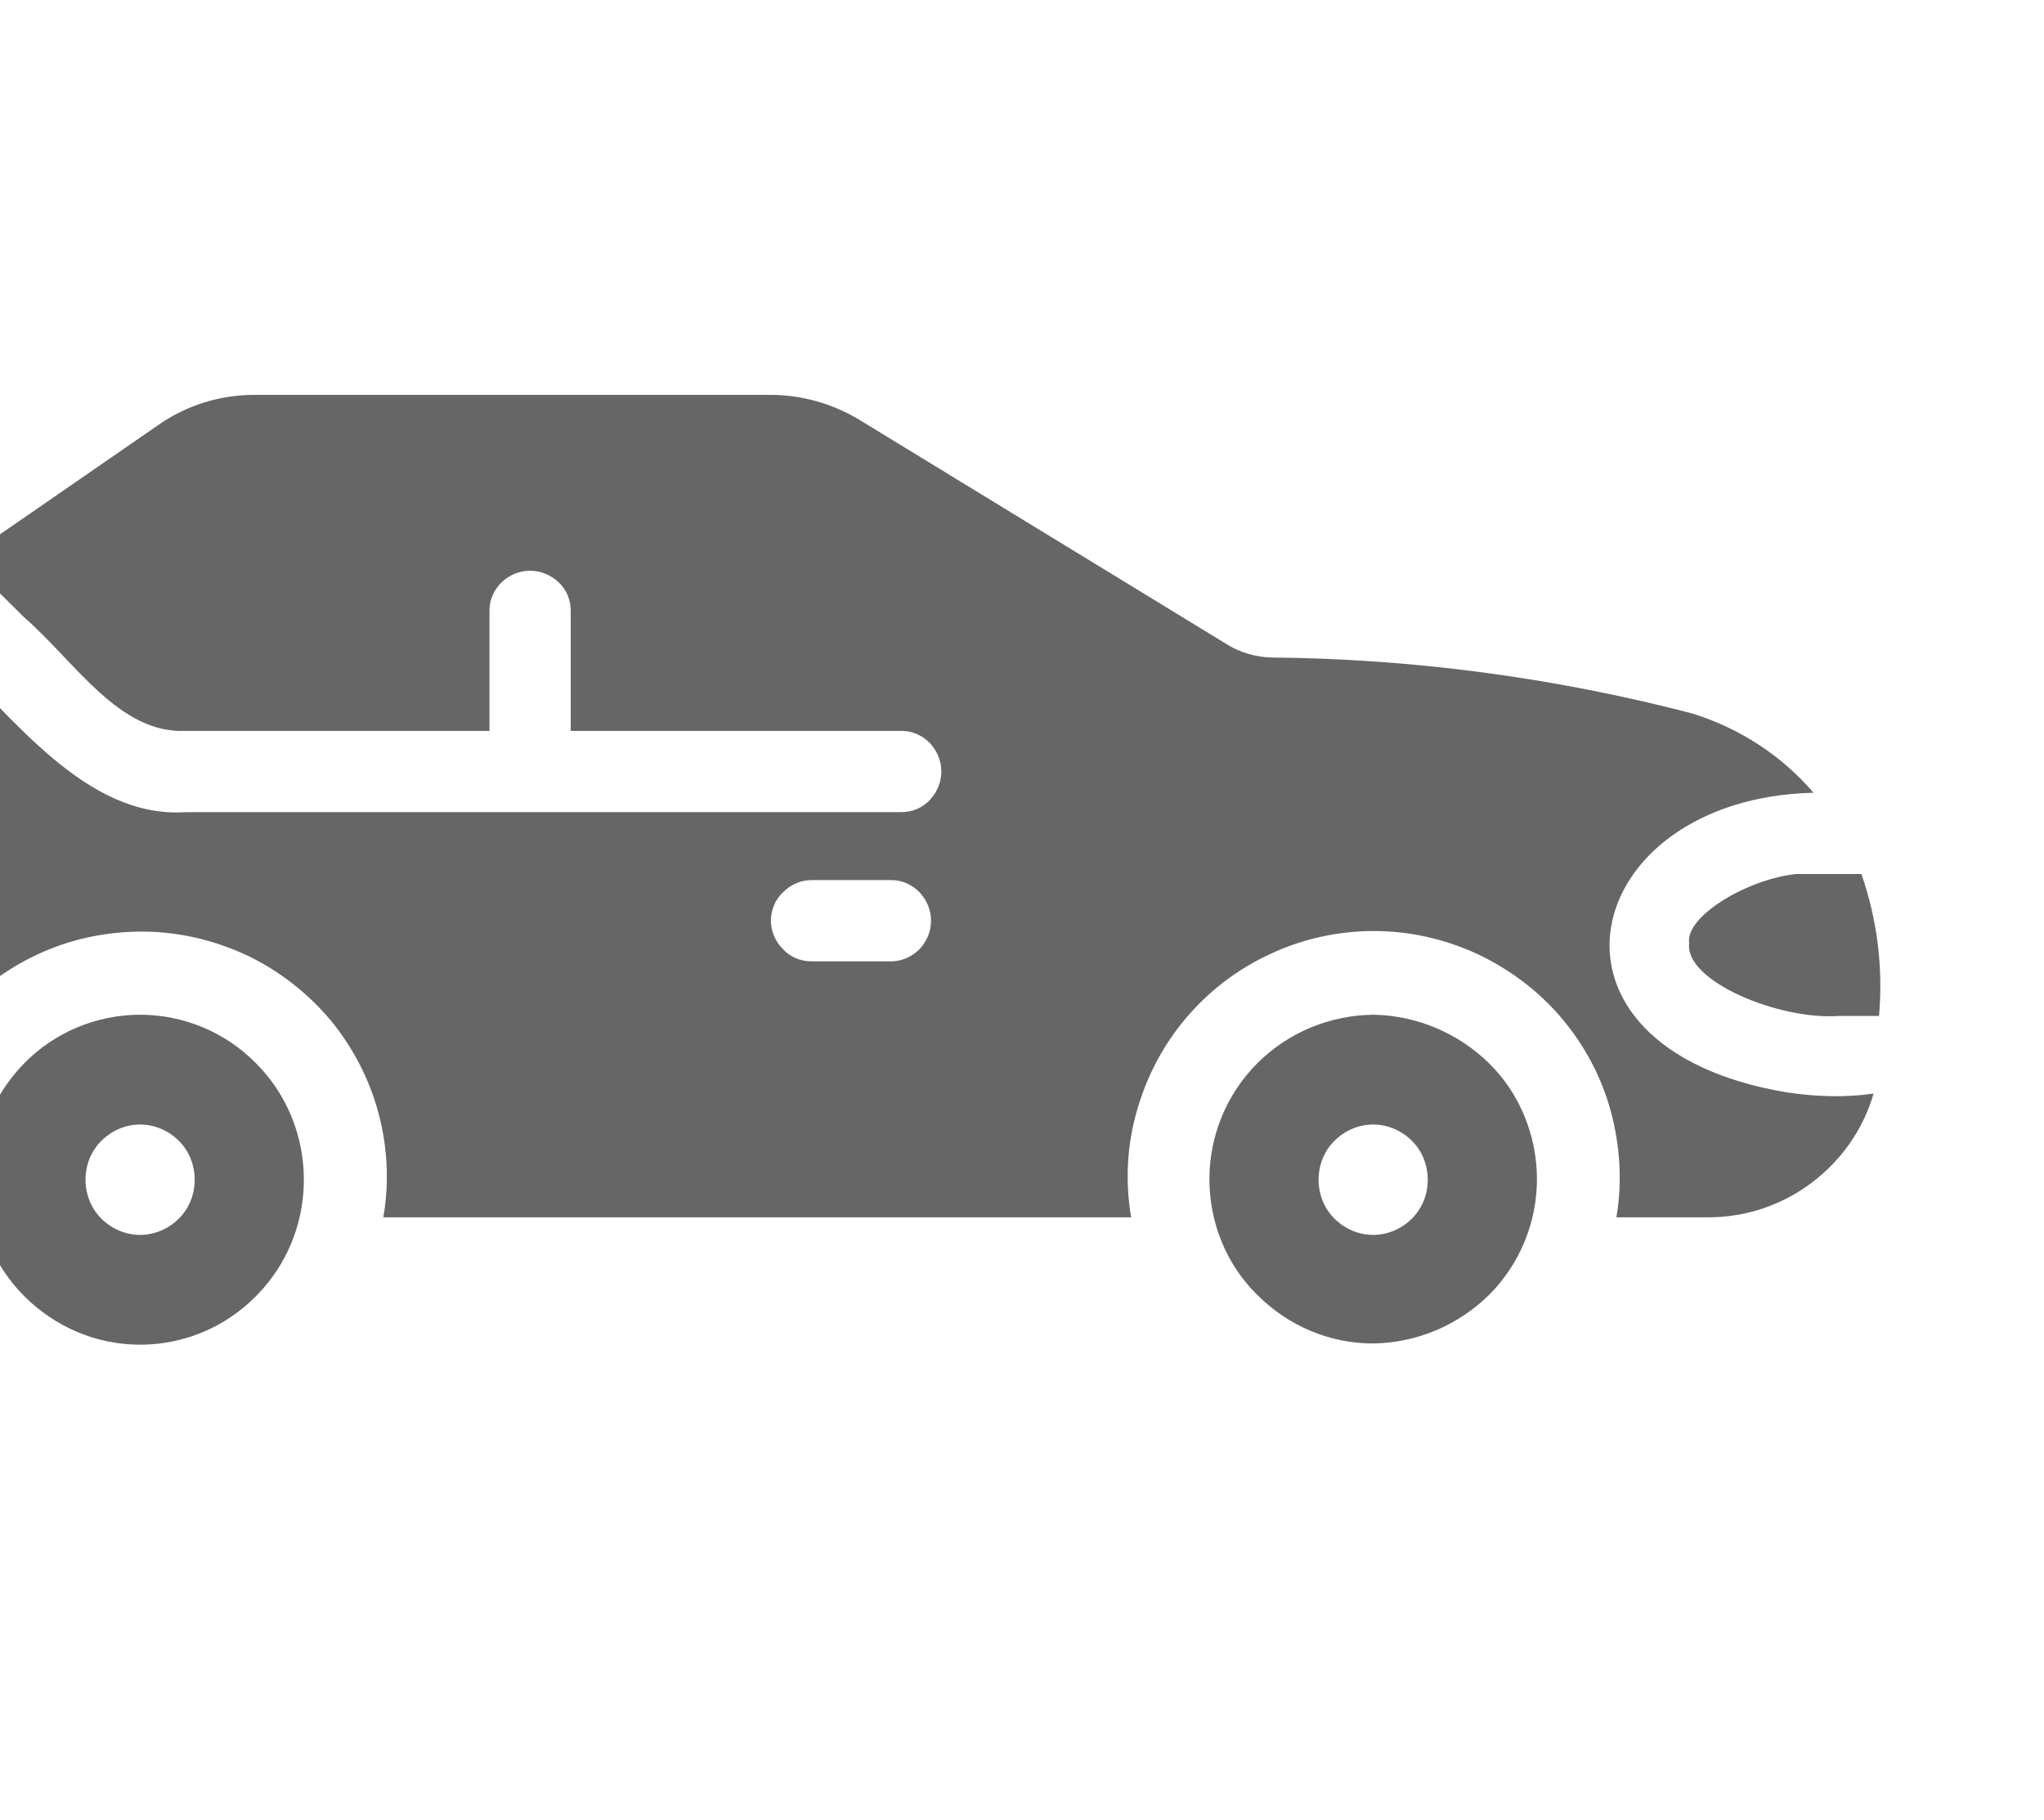
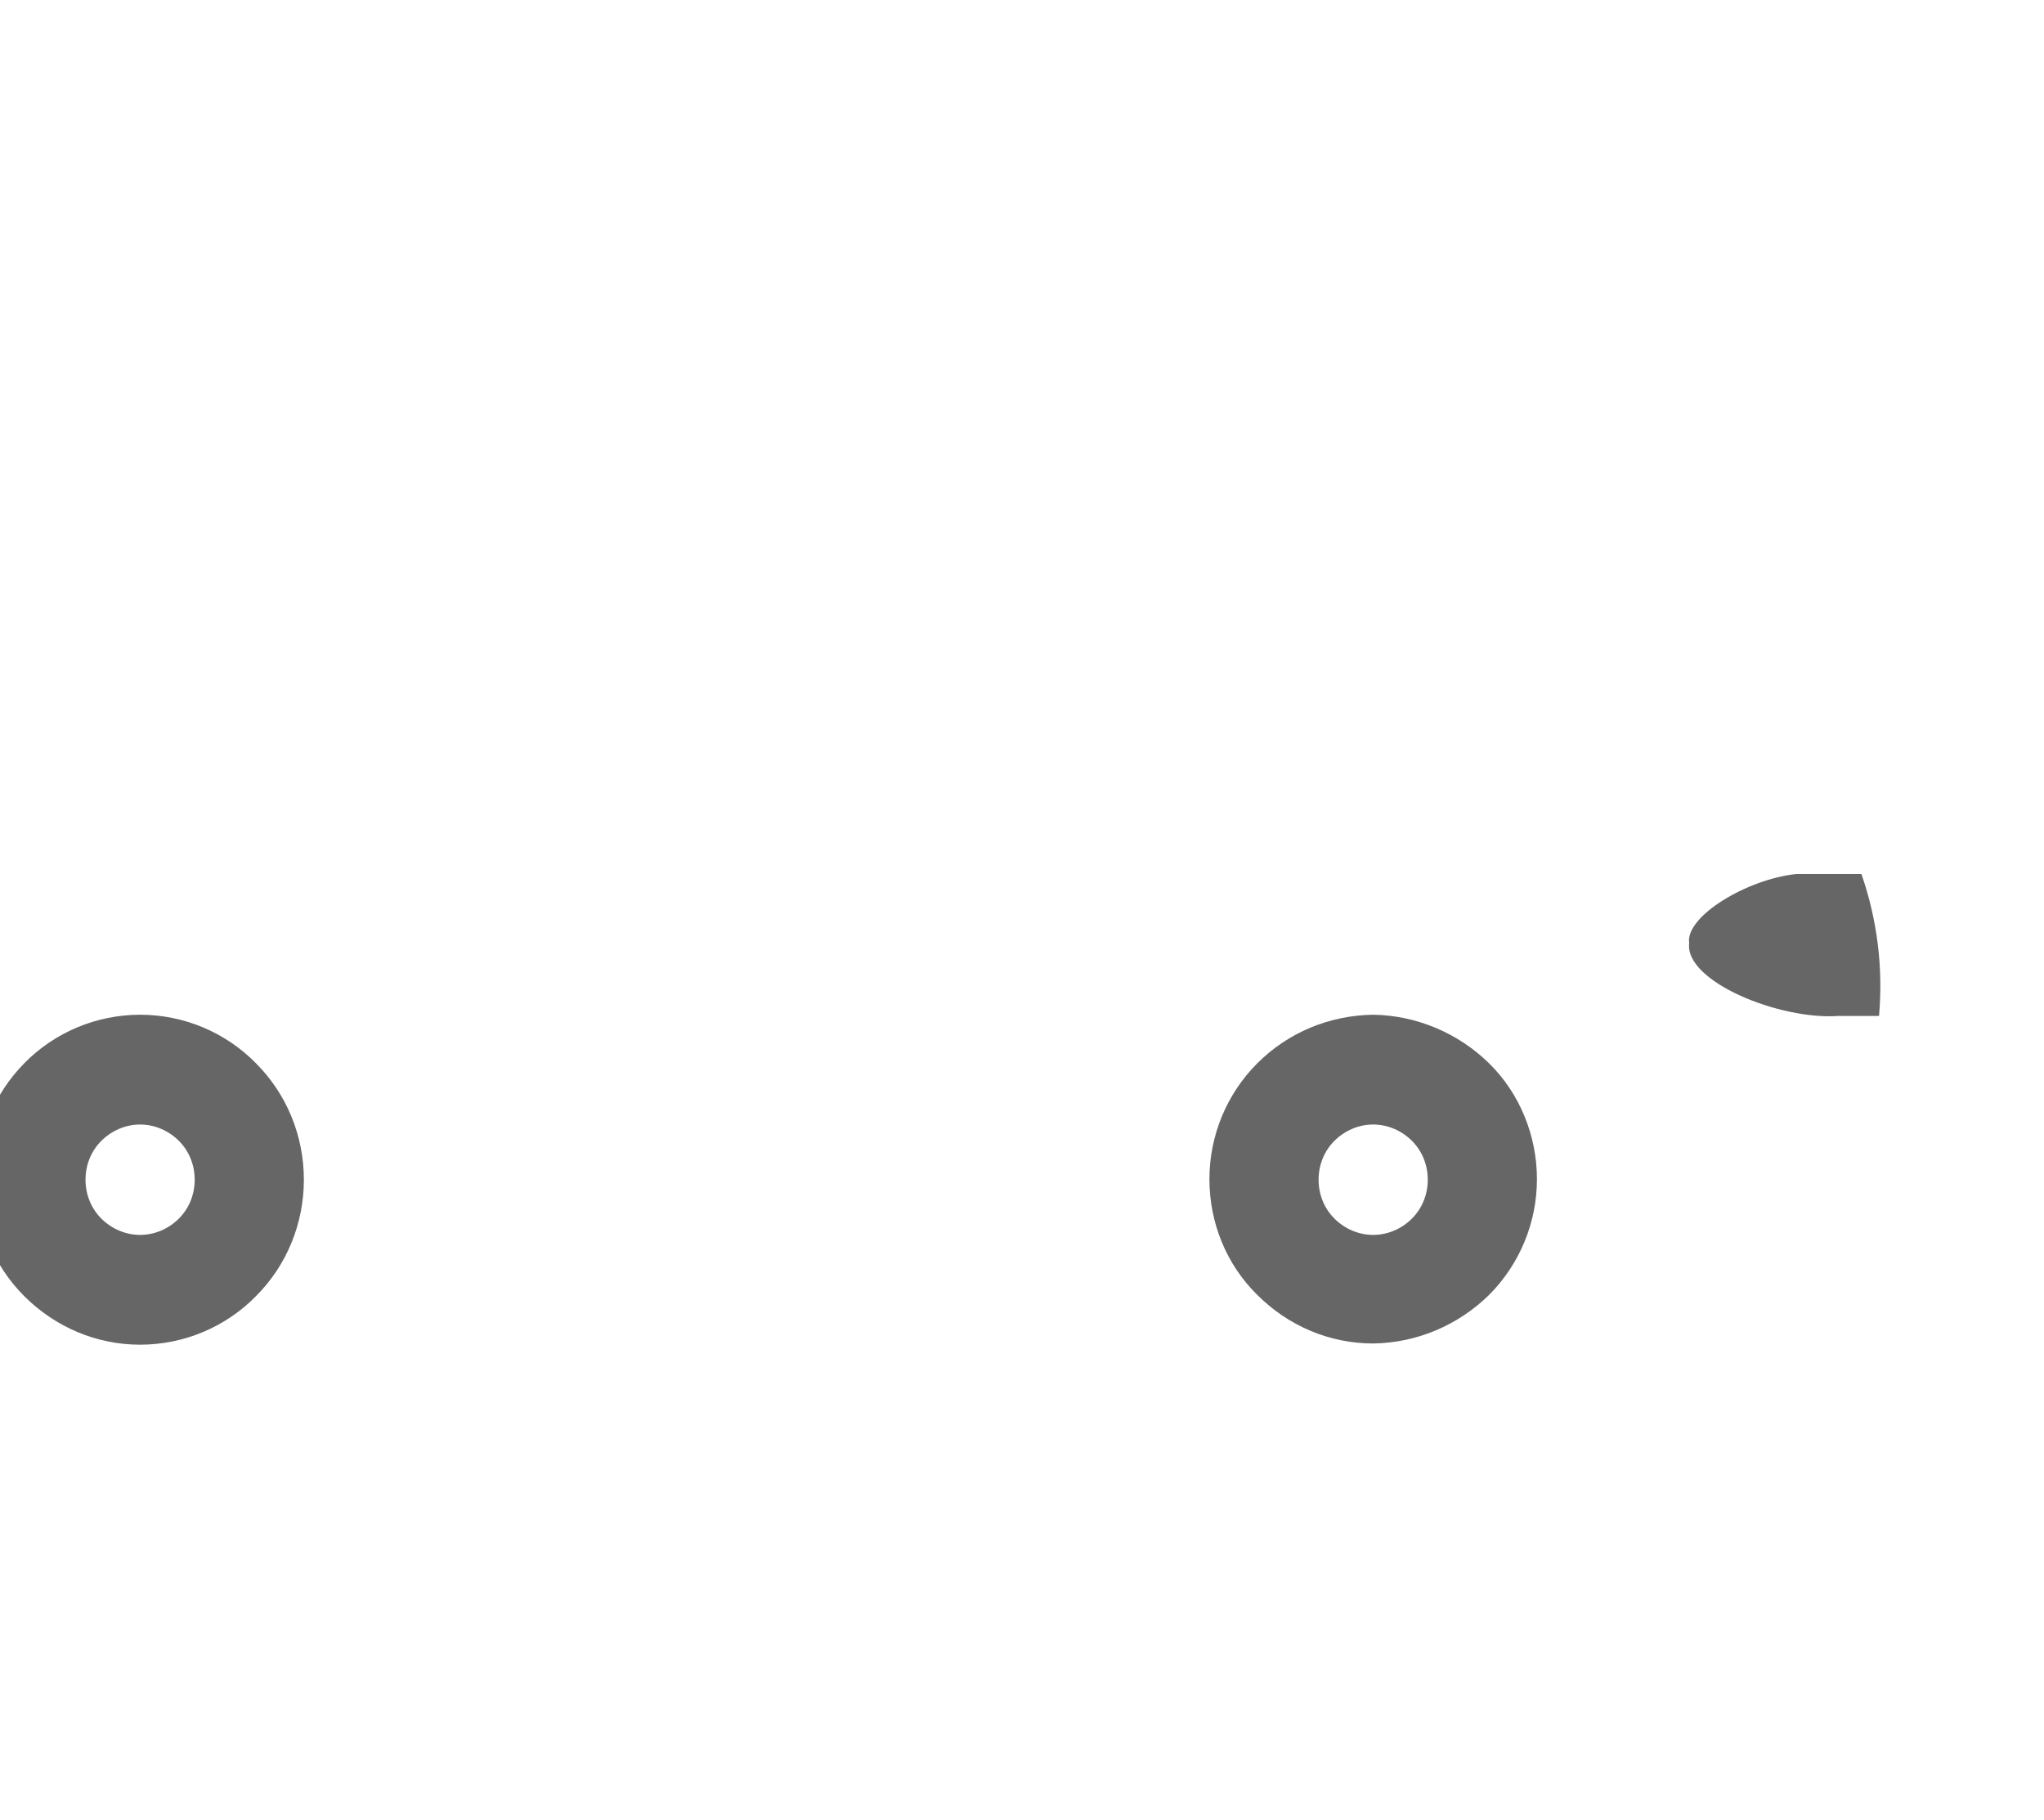
<svg xmlns="http://www.w3.org/2000/svg" version="1.1" id="Слой_1" x="0px" y="0px" viewBox="0 0 337 300" style="enable-background:new 0 0 337 300;" xml:space="preserve">
  <style type="text/css">
	.st0{opacity:0.6;}
</style>
  <g class="st0">
-     <path d="M294.6,180.1c-44.4-7.4-34.4-48.5,4.4-49.4c-5.3-6.2-12.3-10.7-20.1-13.1c-22.7-5.9-46-9-69.4-9.2c-2.5-0.1-5-0.8-7.1-2.1   l-60.9-37.2c-4.4-2.6-9.4-4-14.5-4H42c-5.7,0-11.2,1.7-15.8,4.9l-32,22.1l9.7,9.6c8.5,7.4,15.7,19.3,26.7,18.8h50.1v-19.8   c0-1.8,0.7-3.4,2-4.7c1.3-1.2,2.9-1.9,4.7-1.9c1.8,0,3.4,0.7,4.7,1.9c1.3,1.2,2,2.9,2,4.7v19.8h54.5c1.8,0,3.4,0.7,4.7,2   c1.2,1.3,1.9,2.9,1.9,4.7c0,1.8-0.7,3.4-1.9,4.7c-1.2,1.3-2.9,2-4.7,2h-118c-16.5,1.1-28.6-16-39.3-25.9l-11.5-11.4l-20.2,4.1   c-6.7,1.4-12.7,5-17,10.3s-6.7,11.9-6.7,18.7v30.3c0,5.9,1.7,11.6,5,16.5c3.3,4.9,8,8.7,13.4,10.9l28.7,11.7   c-0.7-5.8-0.2-11.6,1.6-17.2c1.8-5.5,4.7-10.6,8.6-15c3.9-4.3,8.7-7.7,14-10c5.3-2.3,11.1-3.4,16.9-3.3c5.8,0.1,11.5,1.5,16.8,4   c5.2,2.5,9.9,6.2,13.6,10.6c3.7,4.5,6.4,9.7,7.9,15.3c1.5,5.6,1.8,11.5,0.8,17.2h123.3c-1-5.8-0.7-11.8,0.9-17.4   c1.6-5.7,4.3-10.9,8.1-15.4c3.8-4.5,8.5-8.1,13.9-10.6c5.3-2.5,11.2-3.8,17.1-3.8s11.7,1.3,17.1,3.8c5.3,2.5,10.1,6.1,13.9,10.6   c3.8,4.5,6.6,9.8,8.1,15.4s1.9,11.6,0.9,17.4h15.2c6.1,0,12.1-2,17-5.7c4.9-3.7,8.5-8.8,10.2-14.7C304,181,299.3,180.8,294.6,180.1   z M146.9,158.5h-13.1c-1.8,0-3.5-0.7-4.7-2c-1.3-1.3-2-3-2-4.7s0.7-3.5,2-4.7c1.3-1.3,3-2,4.7-2h13.1c1.8,0,3.4,0.7,4.7,2   c1.2,1.3,1.9,2.9,1.9,4.7s-0.7,3.4-1.9,4.7C150.3,157.8,148.6,158.5,146.9,158.5z" />
    <path d="M306.9,144.1h-10.7c-8.1,0.8-18.4,7-17.7,11.4c-0.8,6.3,14.9,12.7,24.6,12l6.7,0C310.5,159.5,309.5,151.6,306.9,144.1z" />
    <path d="M23.1,167.3c-7.2,0-14.1,2.9-19.1,8s-7.9,12-7.9,19.2c0,7.2,2.8,14.1,7.9,19.2c5.1,5.1,11.9,8,19.1,8   c7.2,0,14.1-2.9,19.1-8c5.1-5.1,7.9-12,7.9-19.2c0-7.2-2.8-14.1-7.9-19.2C37.2,170.2,30.3,167.3,23.1,167.3z M23.1,203.6   c-2.4,0-4.7-1-6.4-2.7c-1.7-1.7-2.6-4-2.6-6.4c0-2.4,0.9-4.7,2.6-6.4s4-2.7,6.4-2.7c2.4,0,4.7,1,6.4,2.7c1.7,1.7,2.6,4,2.6,6.4   c0,2.4-0.9,4.7-2.6,6.4C27.8,202.6,25.5,203.6,23.1,203.6z" />
    <path d="M226.4,167.3c-7.2,0.1-14,2.9-19.1,8c-5.1,5.1-7.9,12-7.9,19.1c0,7.2,2.8,14.1,7.9,19.1c5.1,5.1,11.9,8,19.1,8   c7.2-0.1,14-3,19.1-8c5.1-5.1,7.9-12,7.9-19.1s-2.8-14.1-7.9-19.1C240.4,170.3,233.5,167.4,226.4,167.3z M226.4,203.6   c-2.4,0-4.7-1-6.4-2.7c-1.7-1.7-2.6-4-2.6-6.4c0-2.4,0.9-4.7,2.6-6.4c1.7-1.7,4-2.7,6.4-2.7c2.4,0,4.7,1,6.4,2.7   c1.7,1.7,2.6,4,2.6,6.4c0,2.4-0.9,4.7-2.6,6.4C231.1,202.6,228.8,203.6,226.4,203.6z" />
  </g>
</svg>